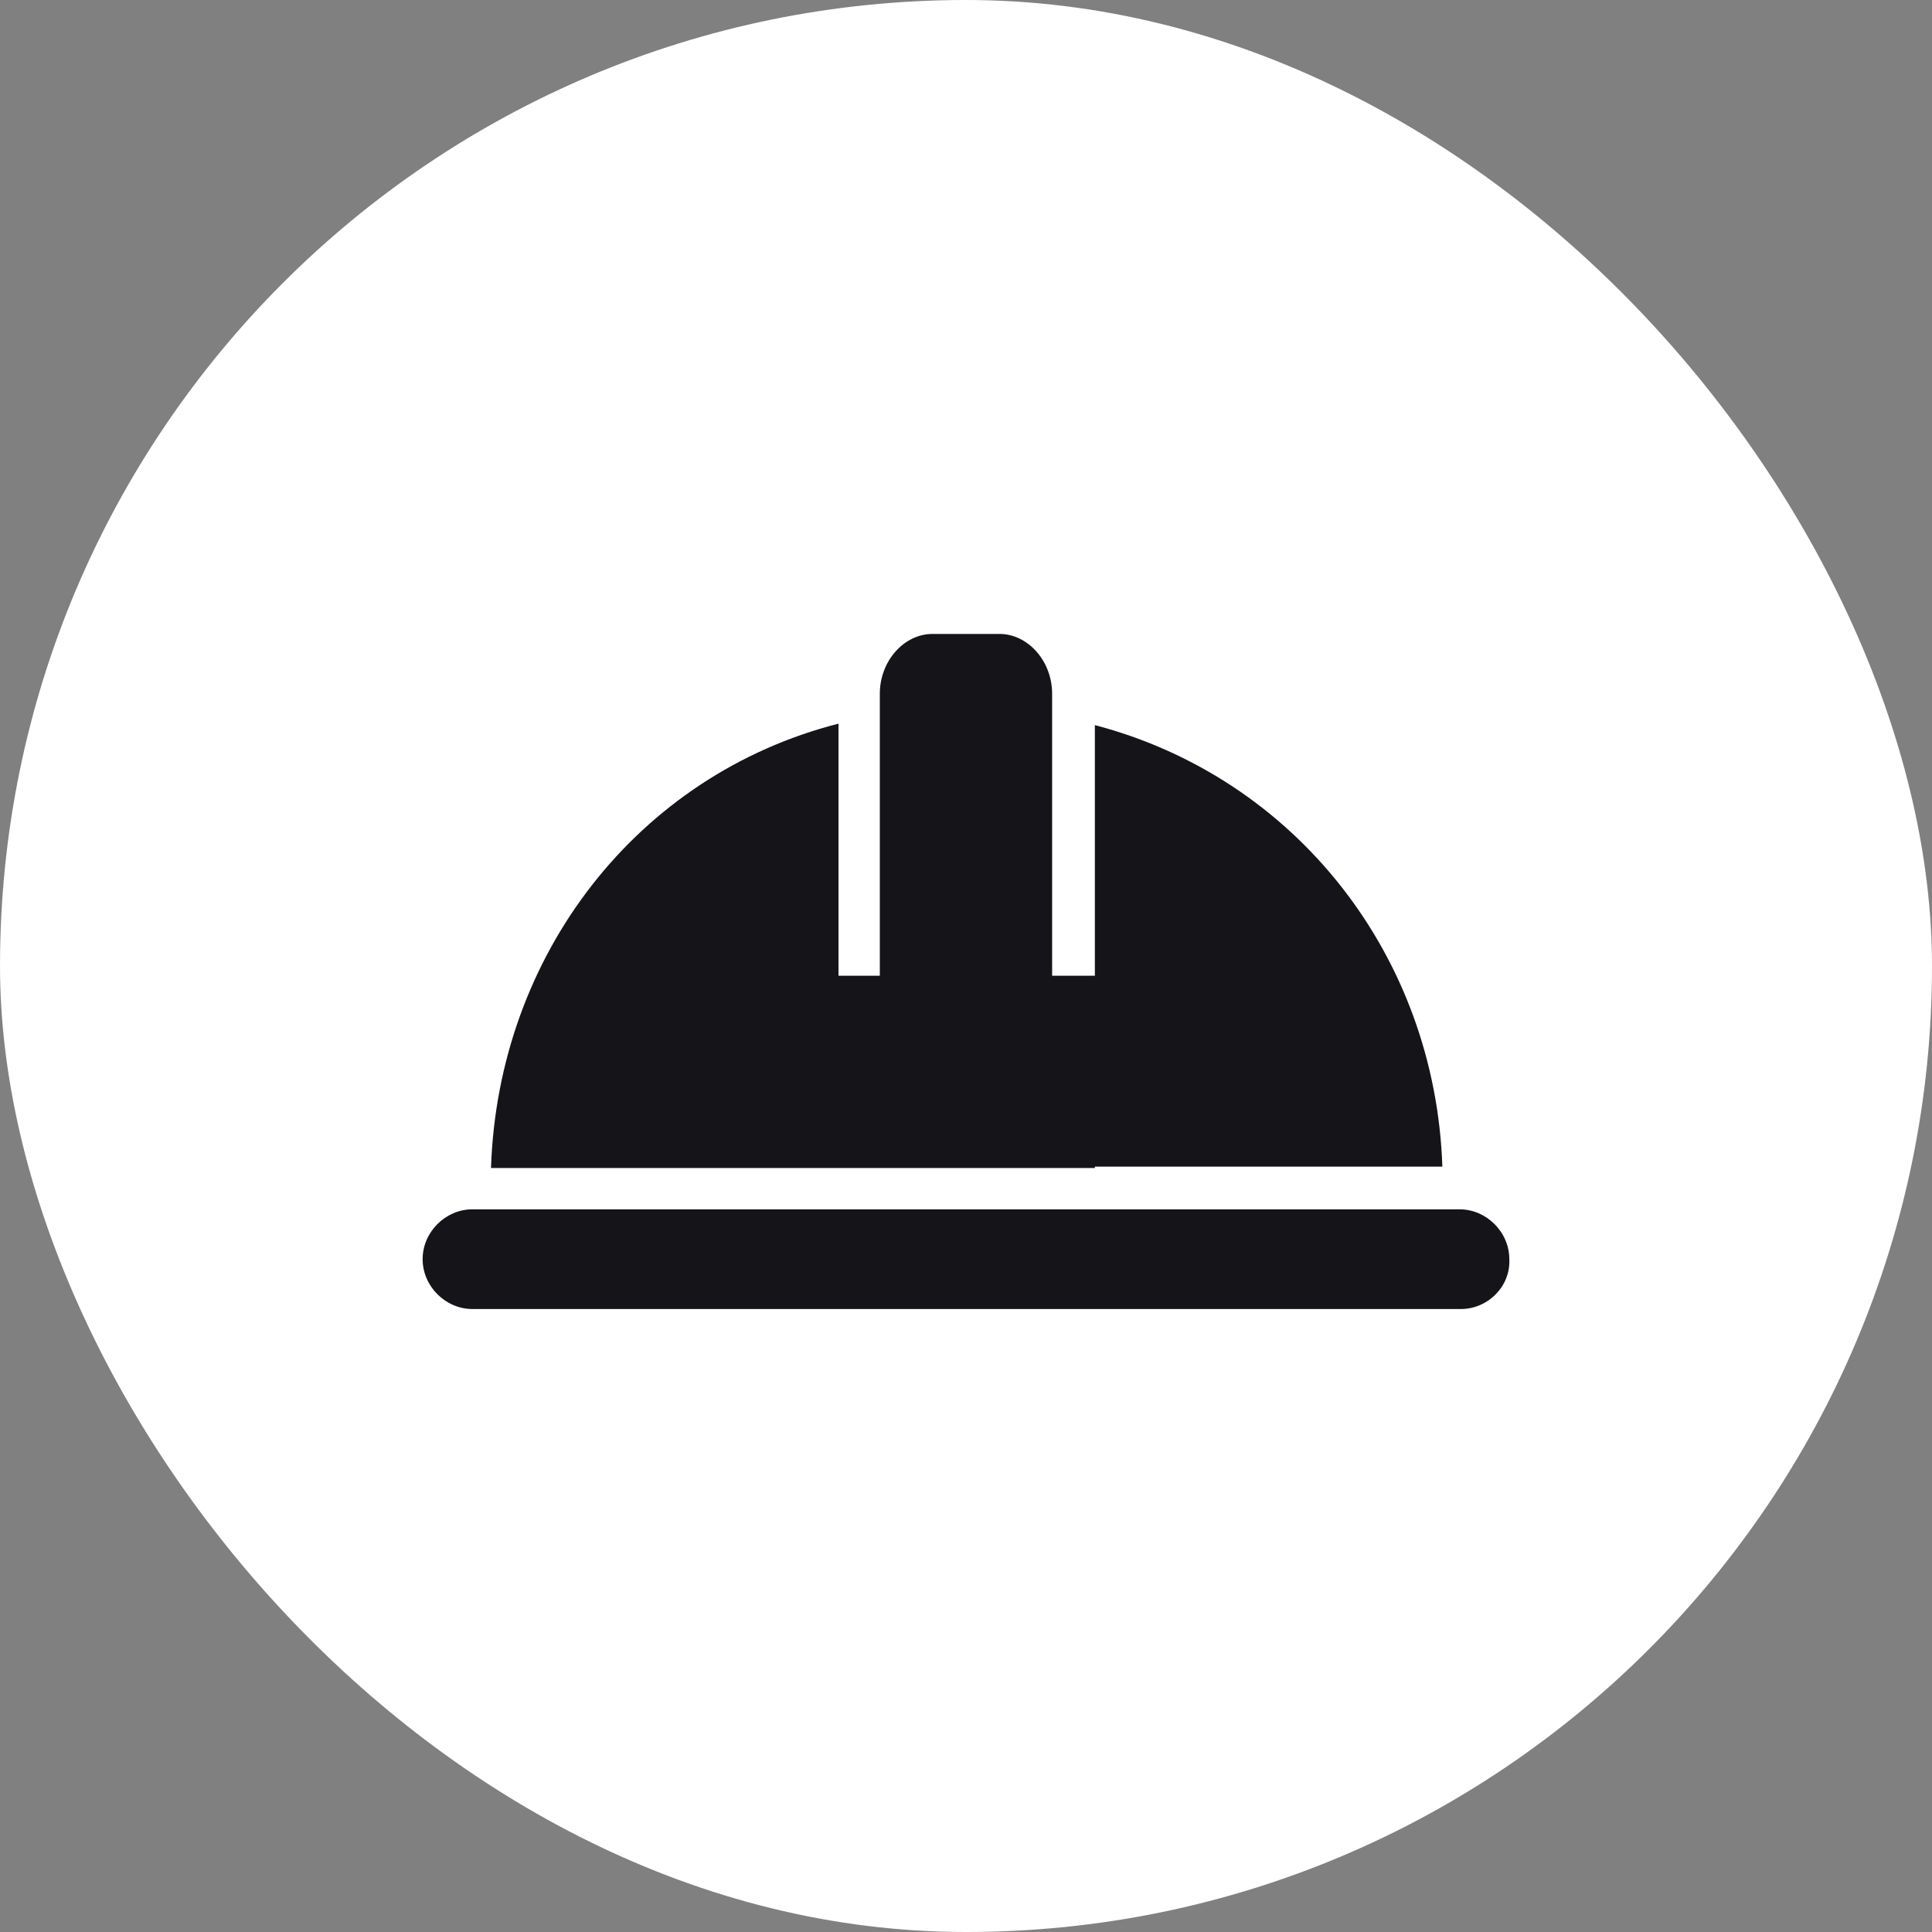
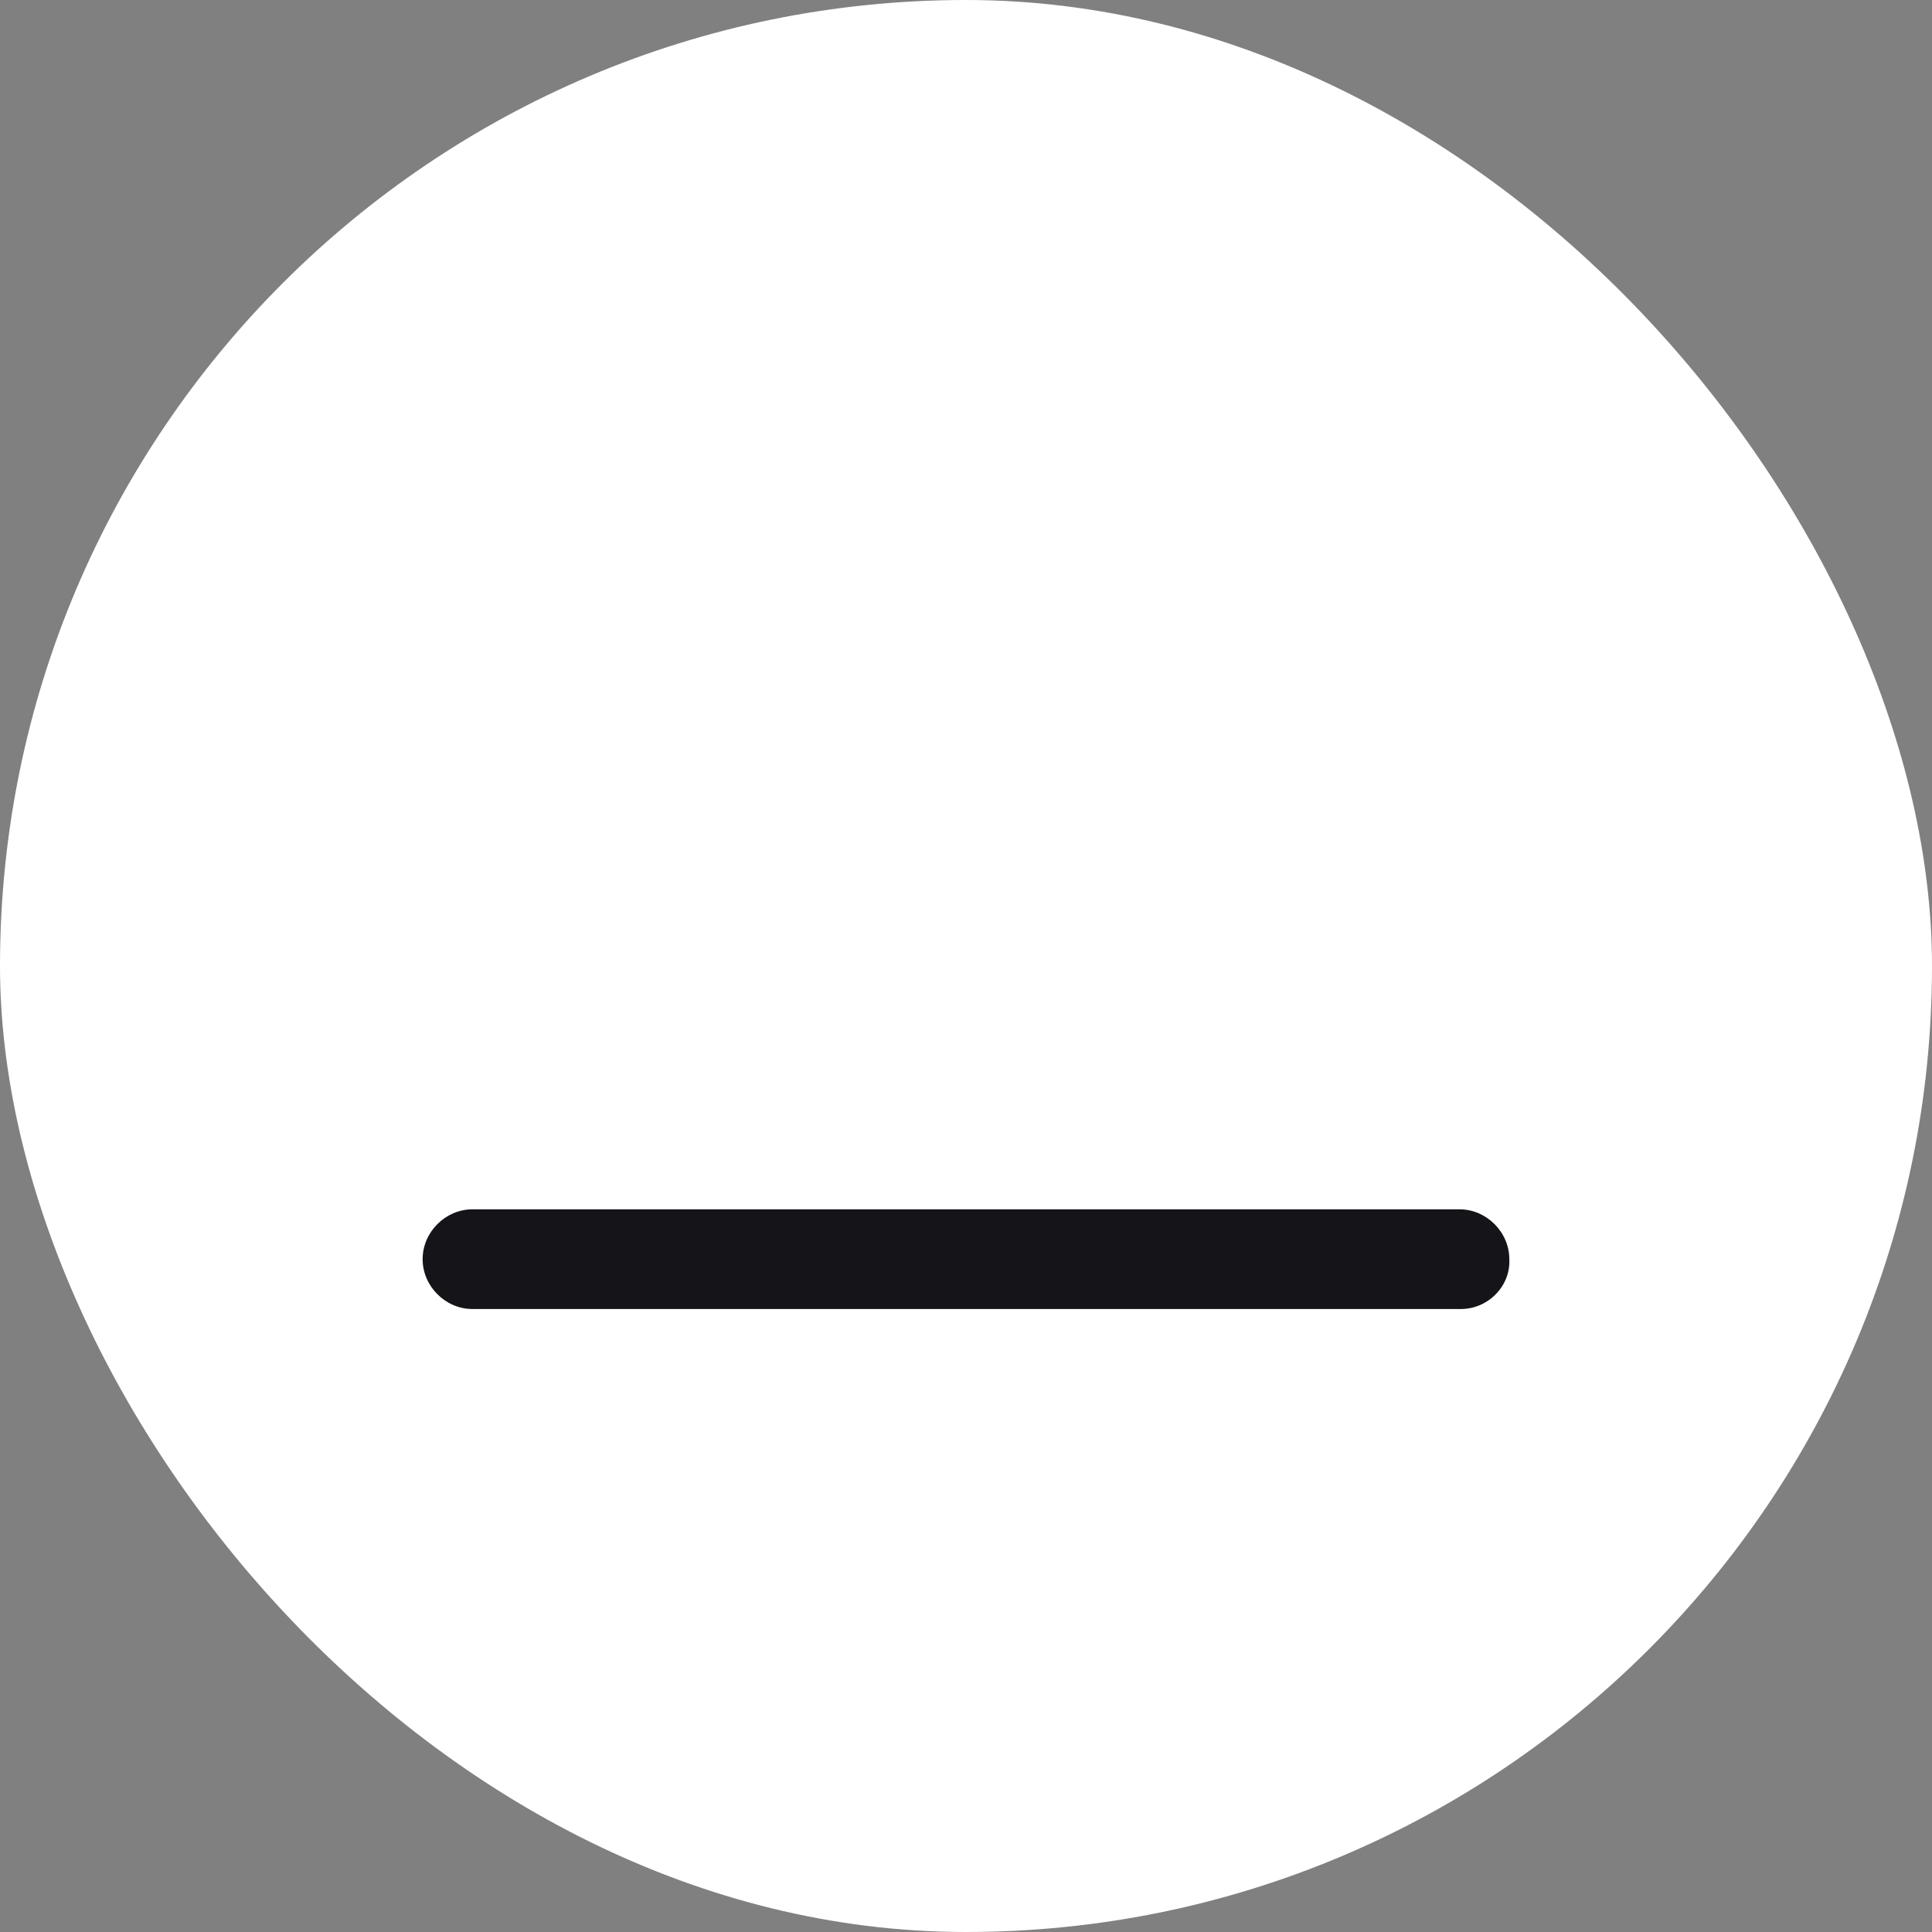
<svg xmlns="http://www.w3.org/2000/svg" width="64" height="64" viewBox="0 0 64 64" fill="none">
  <rect x="0" y="0" width="64" height="64" fill="#808080" stroke="none" />
  <rect width="64" height="64" rx="32" fill="white" />
  <path d="M48.394 43.363H15.651C14.755 43.363 14 42.608 14 41.712C14 40.815 14.755 40.06 15.651 40.06H48.347C49.243 40.06 49.998 40.815 49.998 41.712C50.045 42.608 49.29 43.363 48.394 43.363Z" fill="#151419" />
-   <path d="M36.269 24.02V32.323H34.853V22.982C34.853 21.896 34.051 21 33.108 21H30.89C29.947 21 29.145 21.896 29.145 22.982V32.323H27.776V23.972C21.124 25.671 16.5 31.615 16.265 38.692H36.269V38.645H47.78C47.544 31.663 42.921 25.765 36.269 24.02Z" fill="#151419" />
</svg>